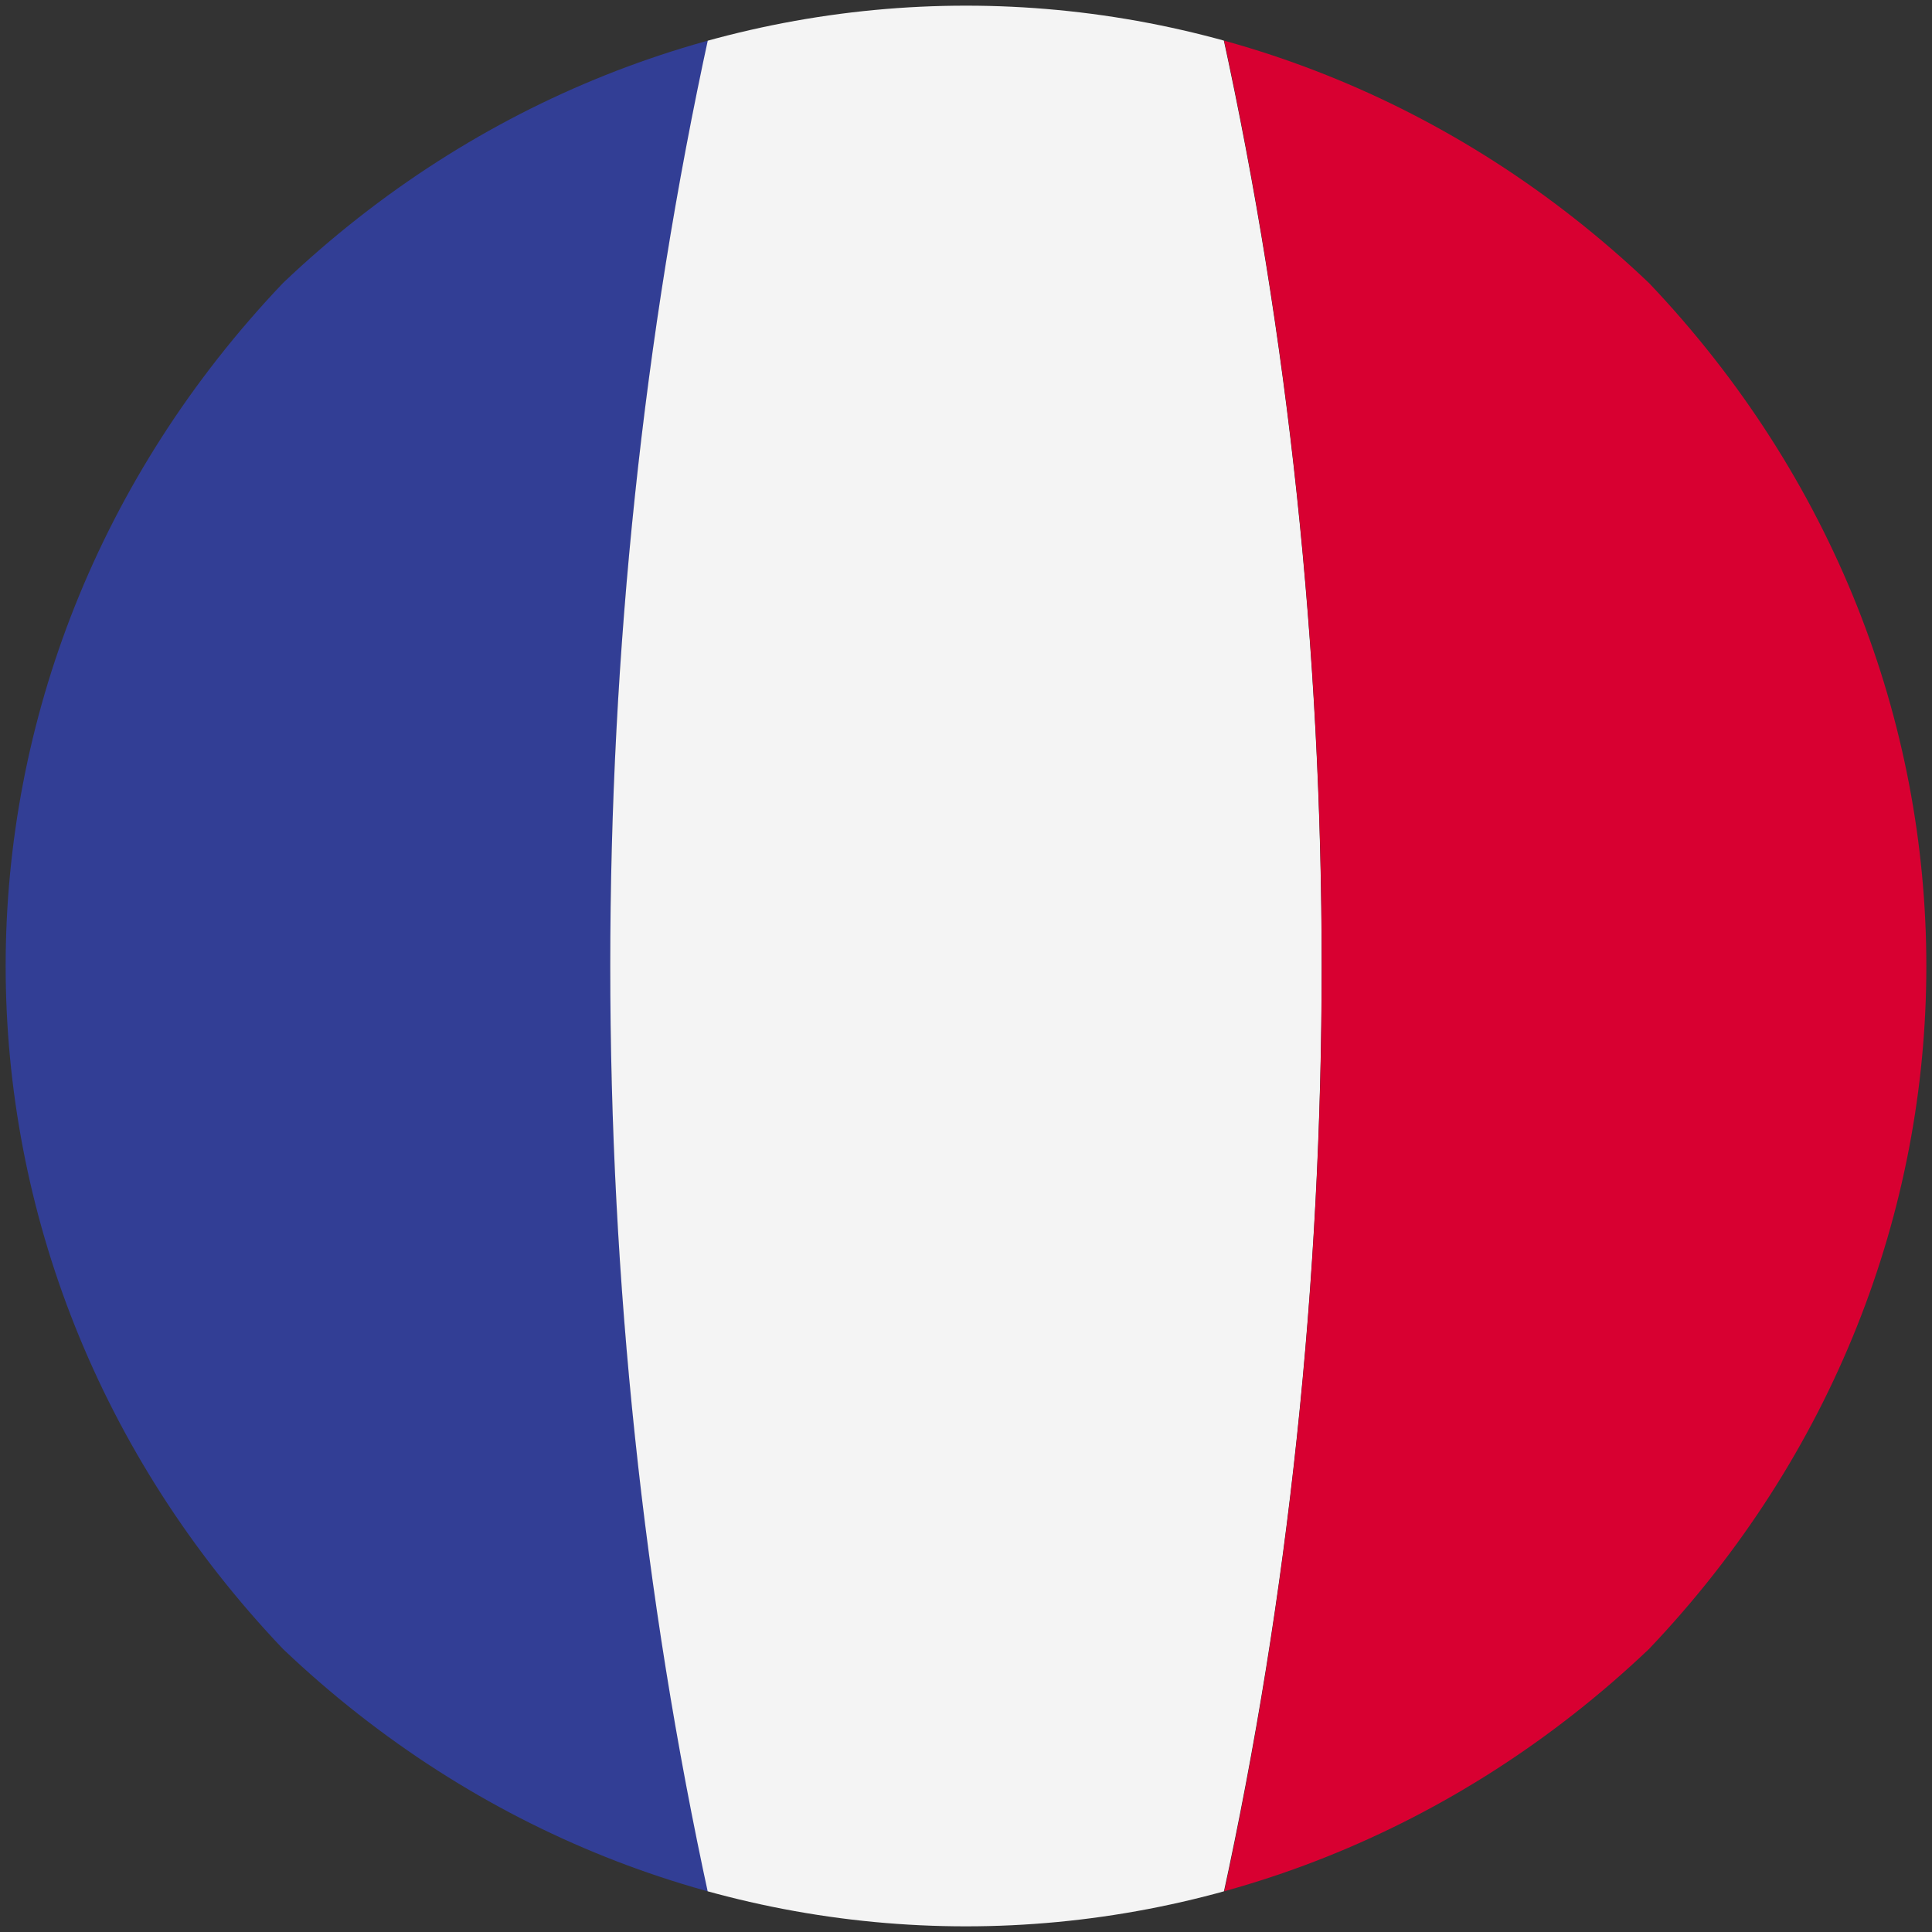
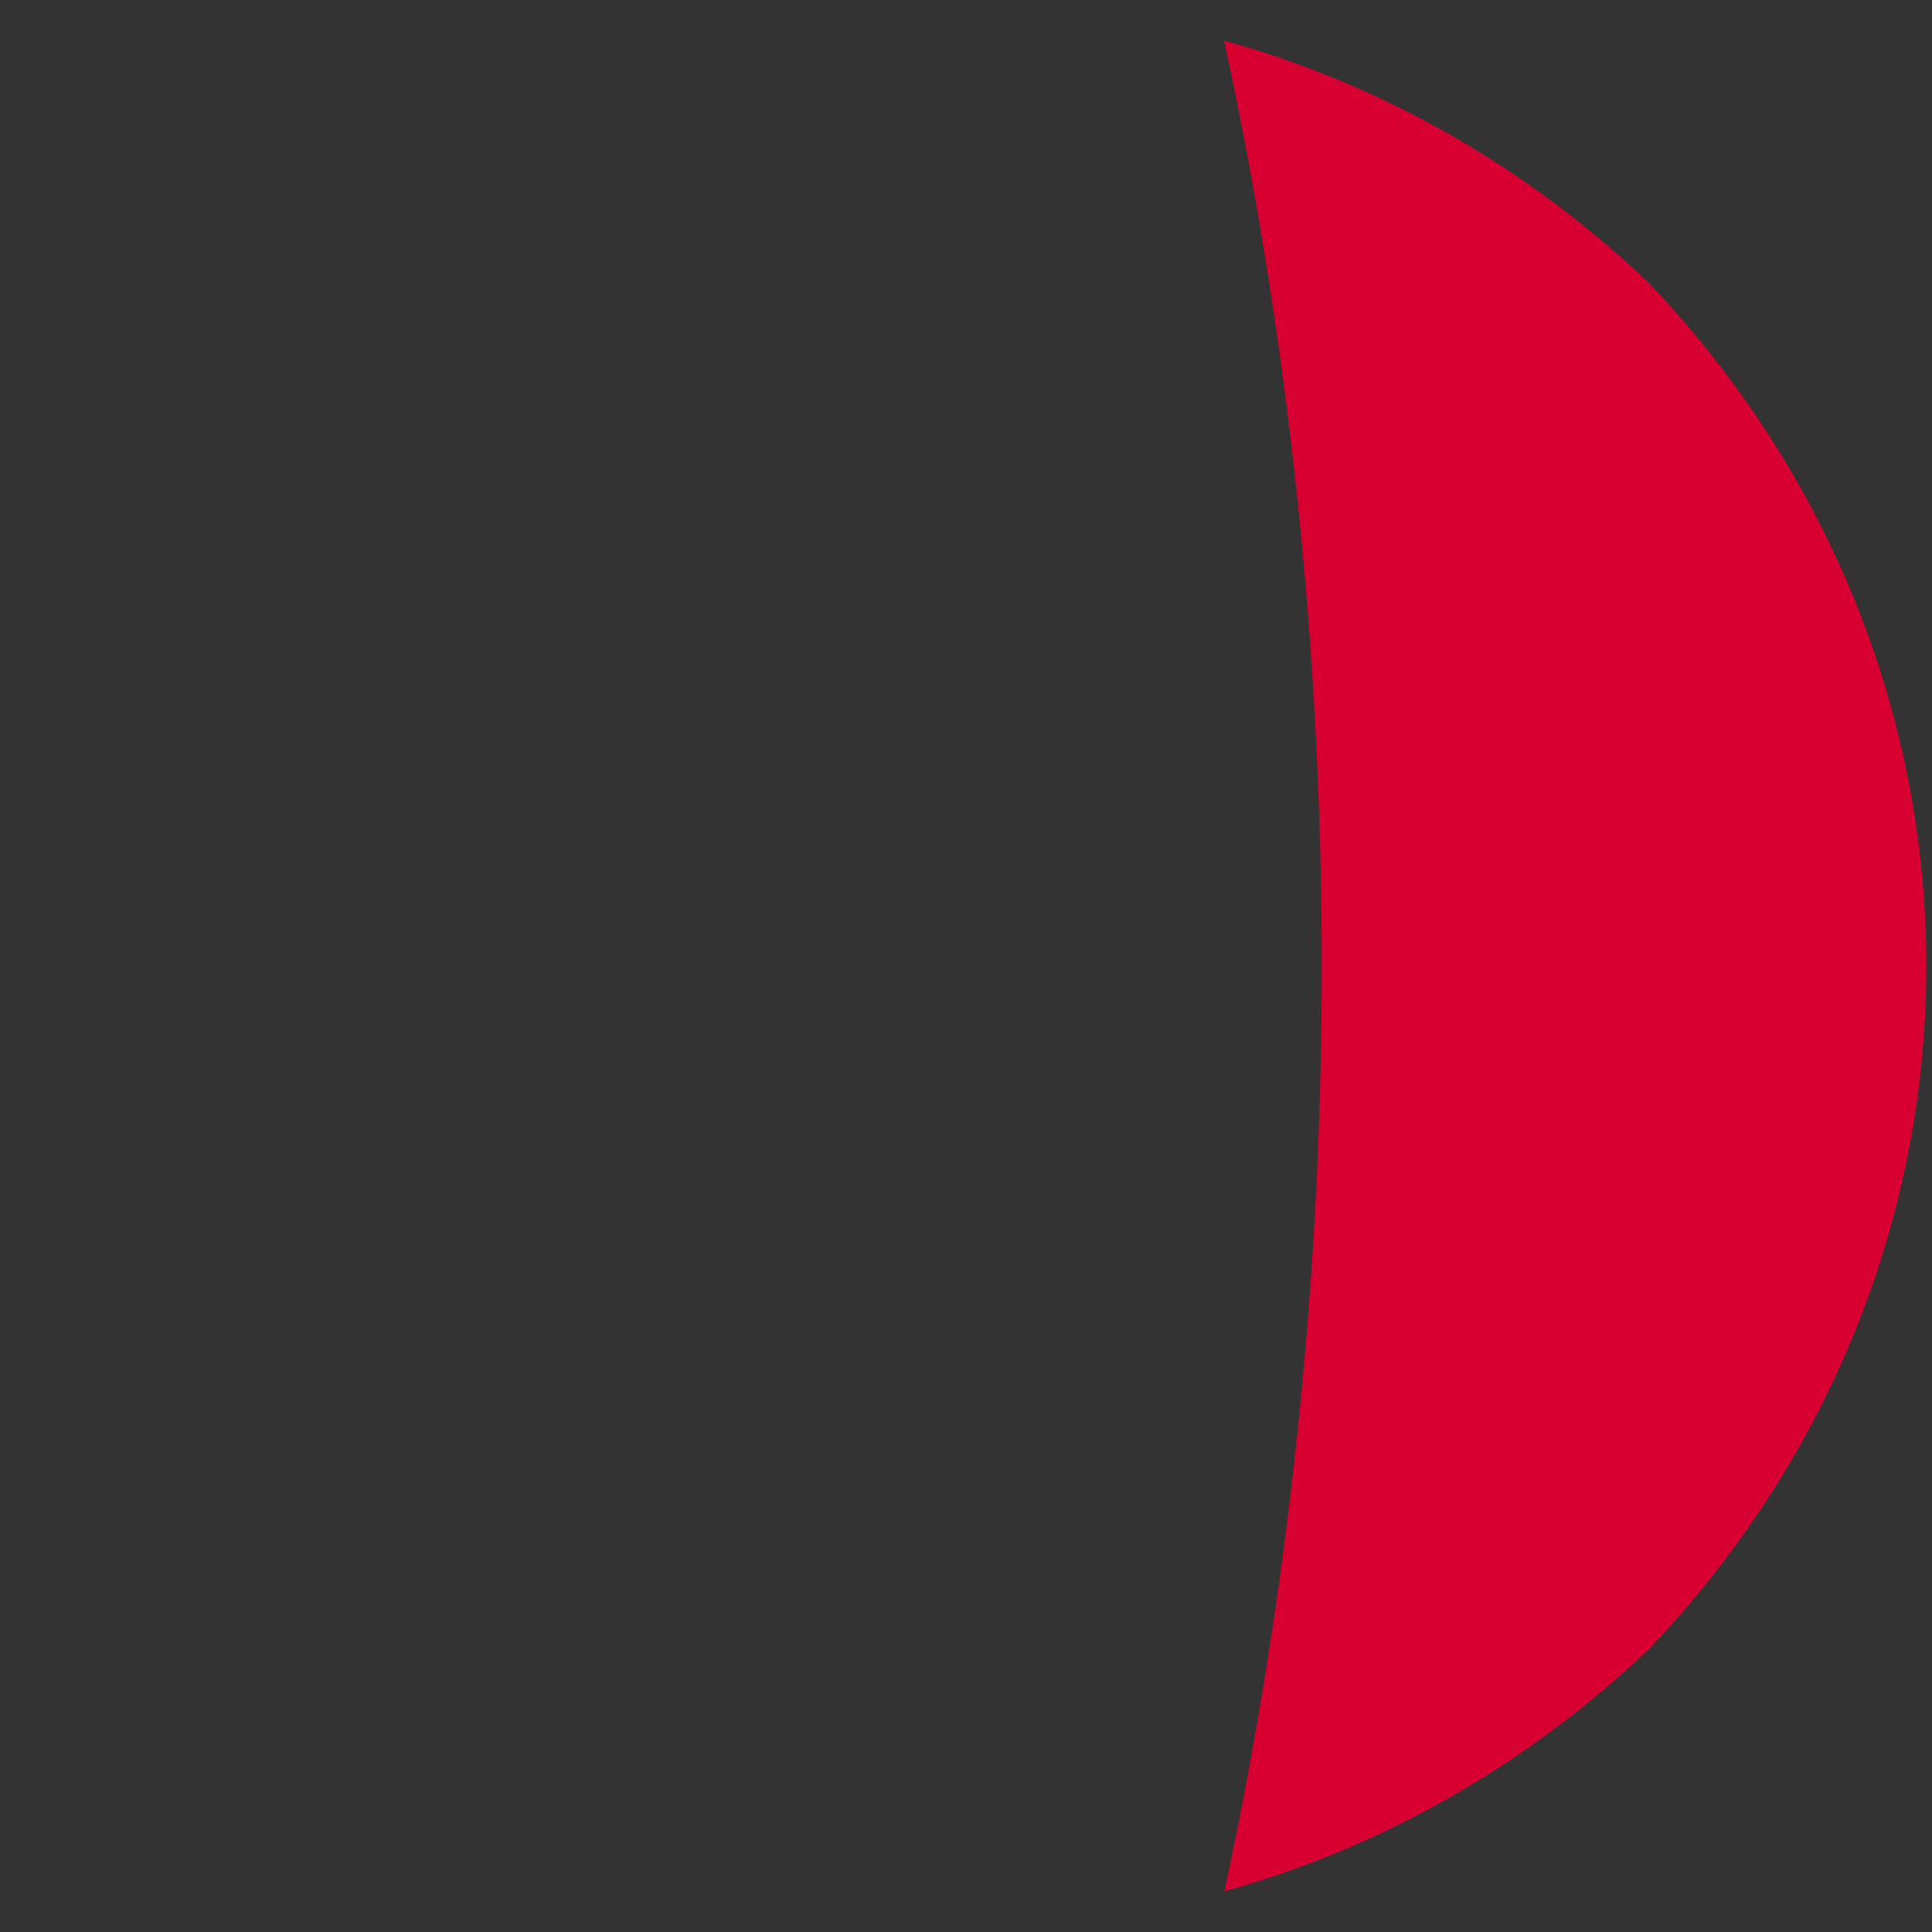
<svg xmlns="http://www.w3.org/2000/svg" xmlns:xlink="http://www.w3.org/1999/xlink" version="1.1" id="Layer_1" x="0px" y="0px" viewBox="0 0 512 512" style="enable-background:new 0 0 512 512;" xml:space="preserve">
  <rect x="0" y="0" width="512" height="512" fill="#333333" stroke="none" />
  <style type="text/css">
	.st0{clip-path:url(#SVGID_00000003824754821881796020000003412003908275978398_);fill:#323E95;}
	.st1{clip-path:url(#SVGID_00000003824754821881796020000003412003908275978398_);fill:#F4F4F4;}
	.st2{clip-path:url(#SVGID_00000003824754821881796020000003412003908275978398_);fill:#D80031;}
</style>
  <g>
    <g id="FRANCE_00000029013516043750807100000018424336795076567986_">
      <g>
        <g>
          <defs>
            <path id="SVGID_1_" d="M75,75c103-98,259-98,362,0c98,103.1,98,259,0,362c-103.1,98-259,98-362,0C-23,334-23,178,75,75z" />
          </defs>
          <clipPath id="SVGID_00000137842095414007645430000010030400533737002372_">
            <use xlink:href="#SVGID_1_" style="overflow:visible;" />
          </clipPath>
-           <path style="clip-path:url(#SVGID_00000137842095414007645430000010030400533737002372_);fill:#323E95;" d="M75,437      c32.8,31.2,69.6,52.7,113,65.8c-35-160.1-35-333.6,0-493.7C144.6,22.3,107.8,43.7,75,75C-23,178-23,334,75,437z" />
-           <path style="clip-path:url(#SVGID_00000137842095414007645430000010030400533737002372_);fill:#F4F4F4;" d="M187.9,502.9      c45.8,11.4,90.3,11.4,136.1,0c35-160.1,35-333.6,0-493.7c-45.8-11.4-90.3-11.4-136.1,0C153,169.3,153,342.7,187.9,502.9z" />
          <path style="clip-path:url(#SVGID_00000137842095414007645430000010030400533737002372_);fill:#D80031;" d="M324.1,502.9      c43.4-13.1,80.1-34.6,113-65.8c98-103,98-259,0-362c-32.8-31.3-69.6-52.7-113-65.8C359,169.3,359,342.7,324.1,502.9z" />
        </g>
      </g>
    </g>
  </g>
</svg>